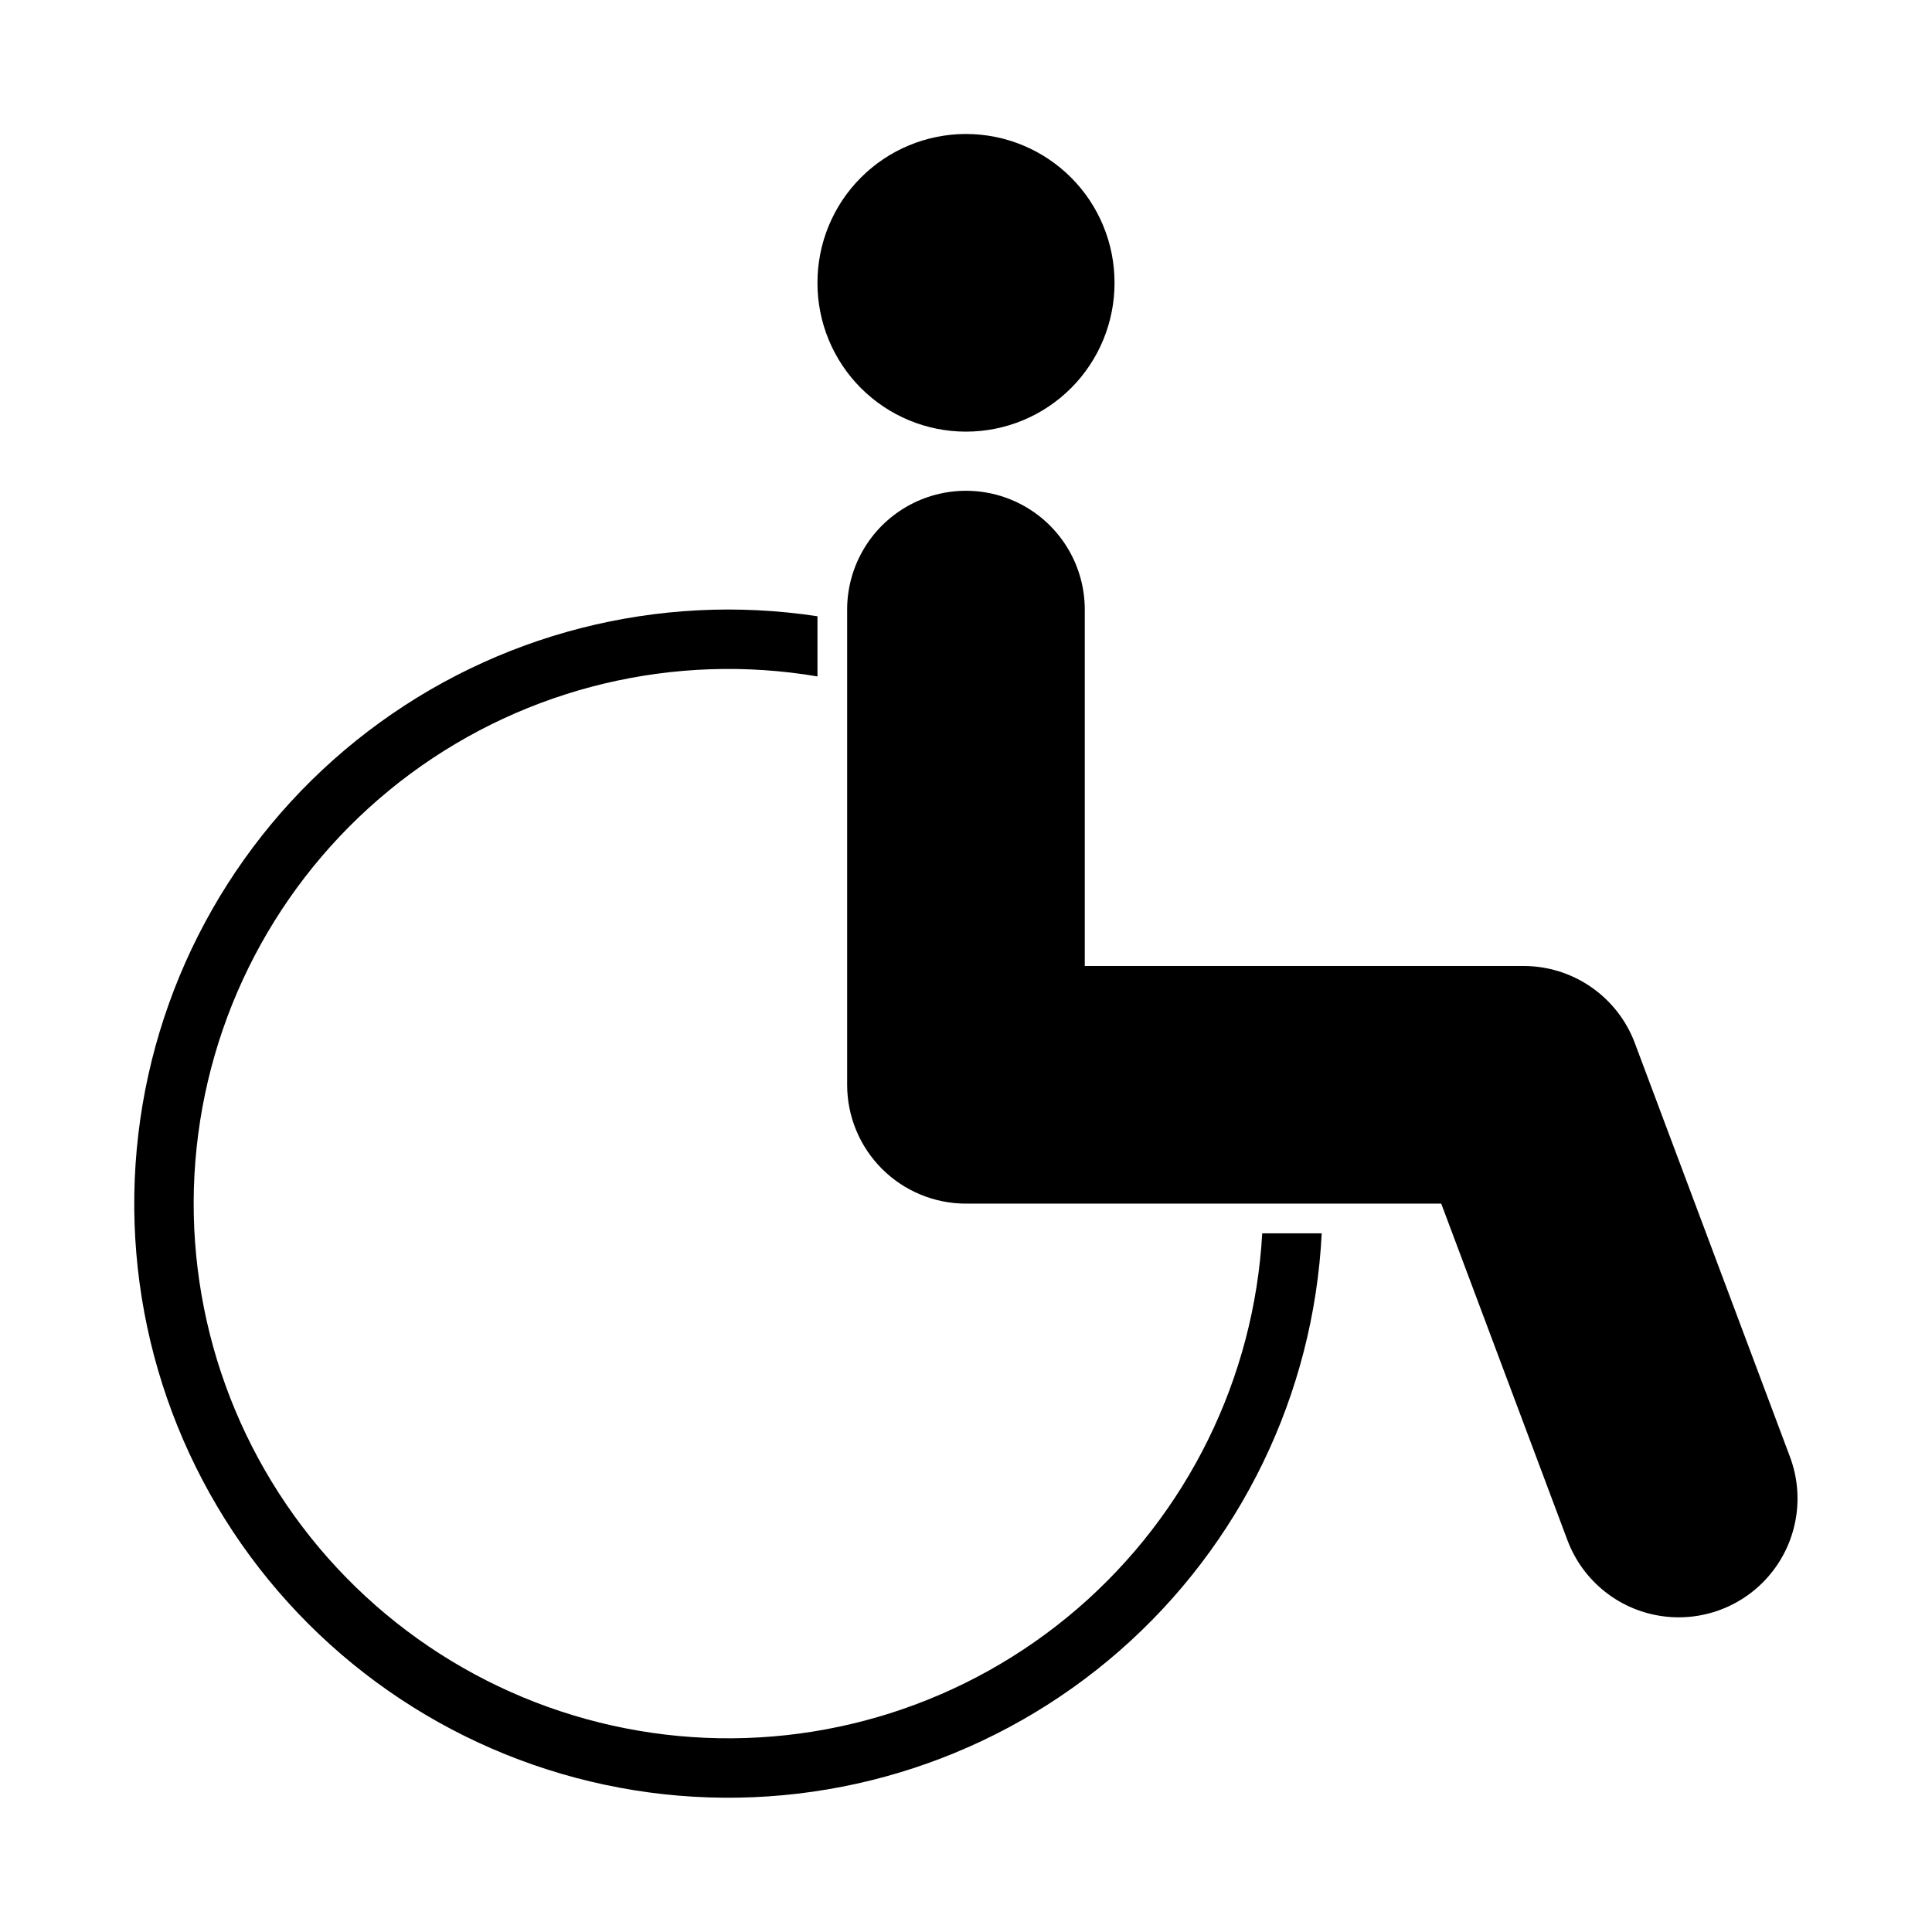
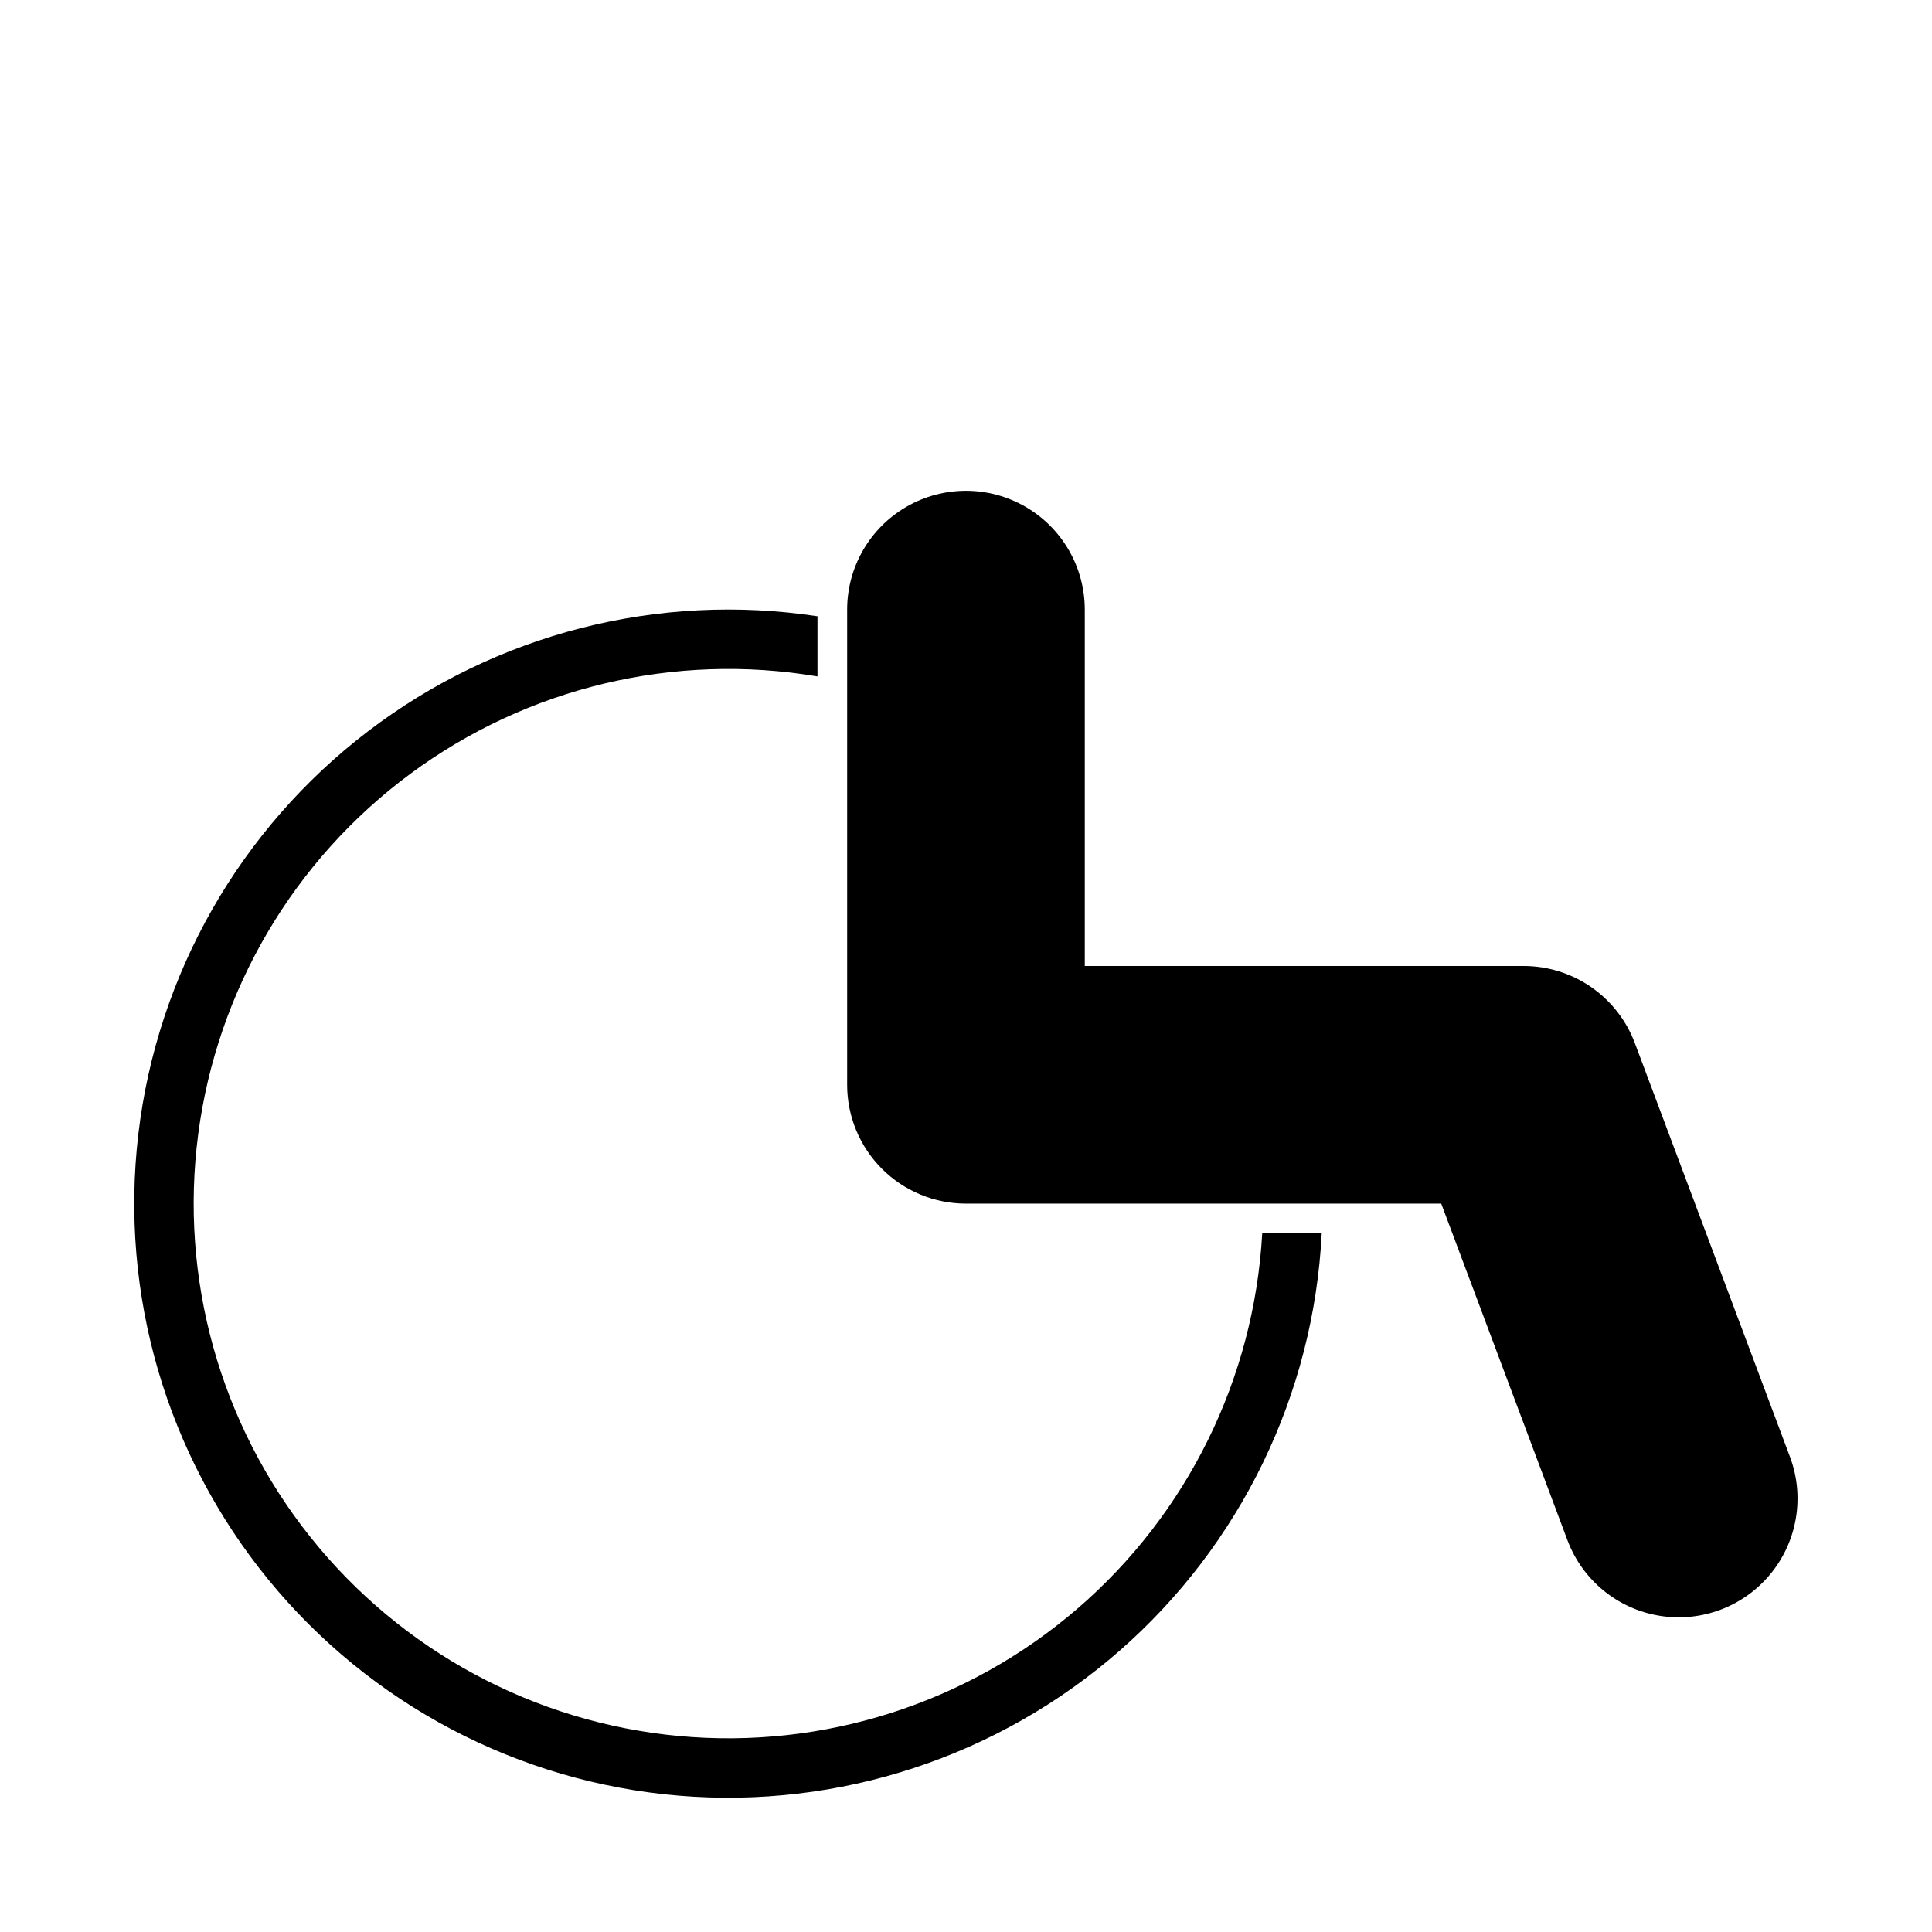
<svg xmlns="http://www.w3.org/2000/svg" fill="#000000" width="800px" height="800px" version="1.1" viewBox="144 144 512 512">
  <g>
-     <path d="m439.36 218.95c0.02-10.453-4.117-20.484-11.5-27.883-7.387-7.398-17.41-11.559-27.859-11.559-10.453 0-20.477 4.16-27.859 11.559-7.387 7.398-11.523 17.43-11.504 27.883-0.02 10.453 4.117 20.484 11.504 27.883 7.383 7.398 17.406 11.555 27.859 11.555 10.449 0 20.473-4.156 27.859-11.555 7.383-7.398 11.52-17.43 11.5-27.883z" />
    <path d="m577.25 420.43c-2.25-6.004-6.277-11.176-11.547-14.824-5.269-3.652-11.523-5.609-17.934-5.609h-116.29v-94.465 0.004c-0.008-11.246-6.012-21.637-15.75-27.258-9.742-5.621-21.738-5.621-31.48 0-9.738 5.621-15.742 16.012-15.746 27.258v125.95-0.004c0 8.352 3.316 16.359 9.223 22.266 5.902 5.906 13.914 9.223 22.266 9.223h125.95l33.492 89.316c3.977 10.492 13.242 18.074 24.312 19.898 11.07 1.828 22.277-2.375 29.418-11.031s9.137-20.457 5.234-30.98z" />
    <path d="m360.64 307.32v15.941c-37.957-6.414-76.891 2.891-107.85 25.773-30.957 22.887-51.27 57.379-56.266 95.551-4.996 38.172 5.754 76.73 29.777 106.81 24.023 30.082 59.25 49.094 97.582 52.664 38.328 3.57 76.461-8.609 105.63-33.734 29.164-25.129 46.848-61.039 48.988-99.477h15.766c-2.133 42.617-21.473 82.543-53.594 110.64-32.117 28.09-74.266 41.941-116.79 38.383-42.523-3.562-81.777-24.227-108.78-57.27-27-33.043-39.434-75.629-34.449-118.01 4.981-42.379 26.953-80.922 60.883-106.8 33.93-25.879 76.906-36.879 119.09-30.477z" />
  </g>
</svg>